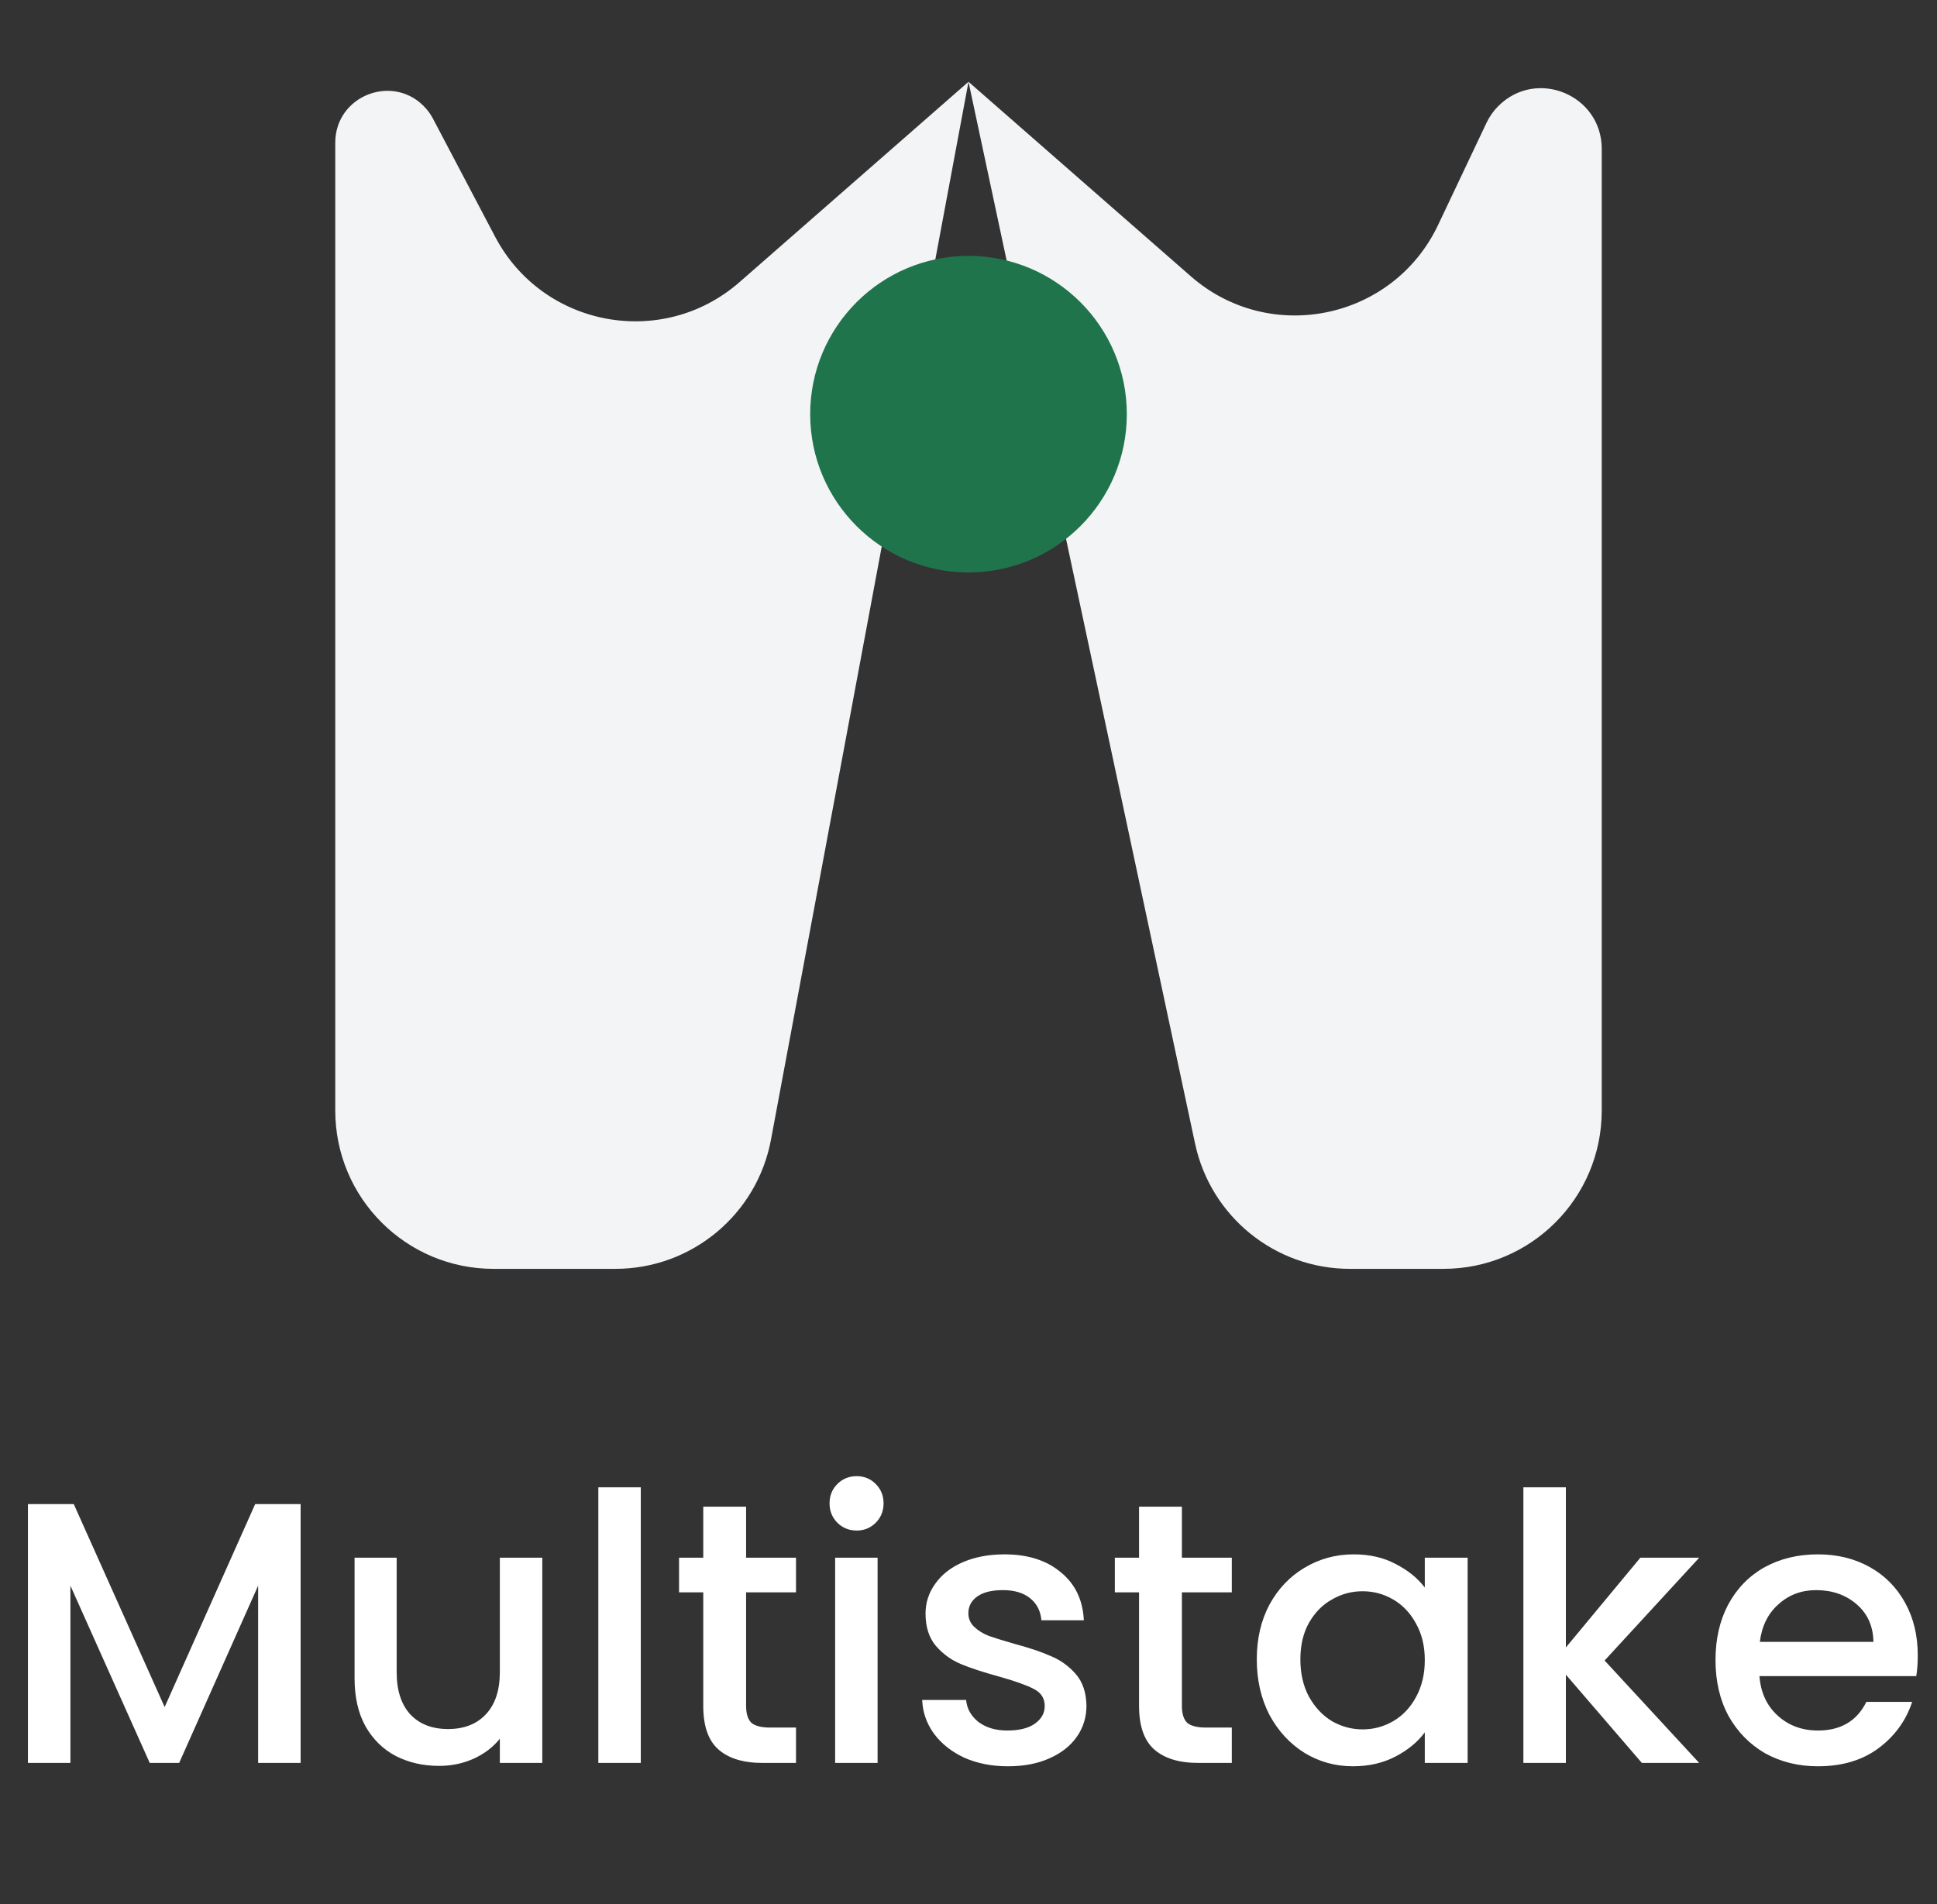
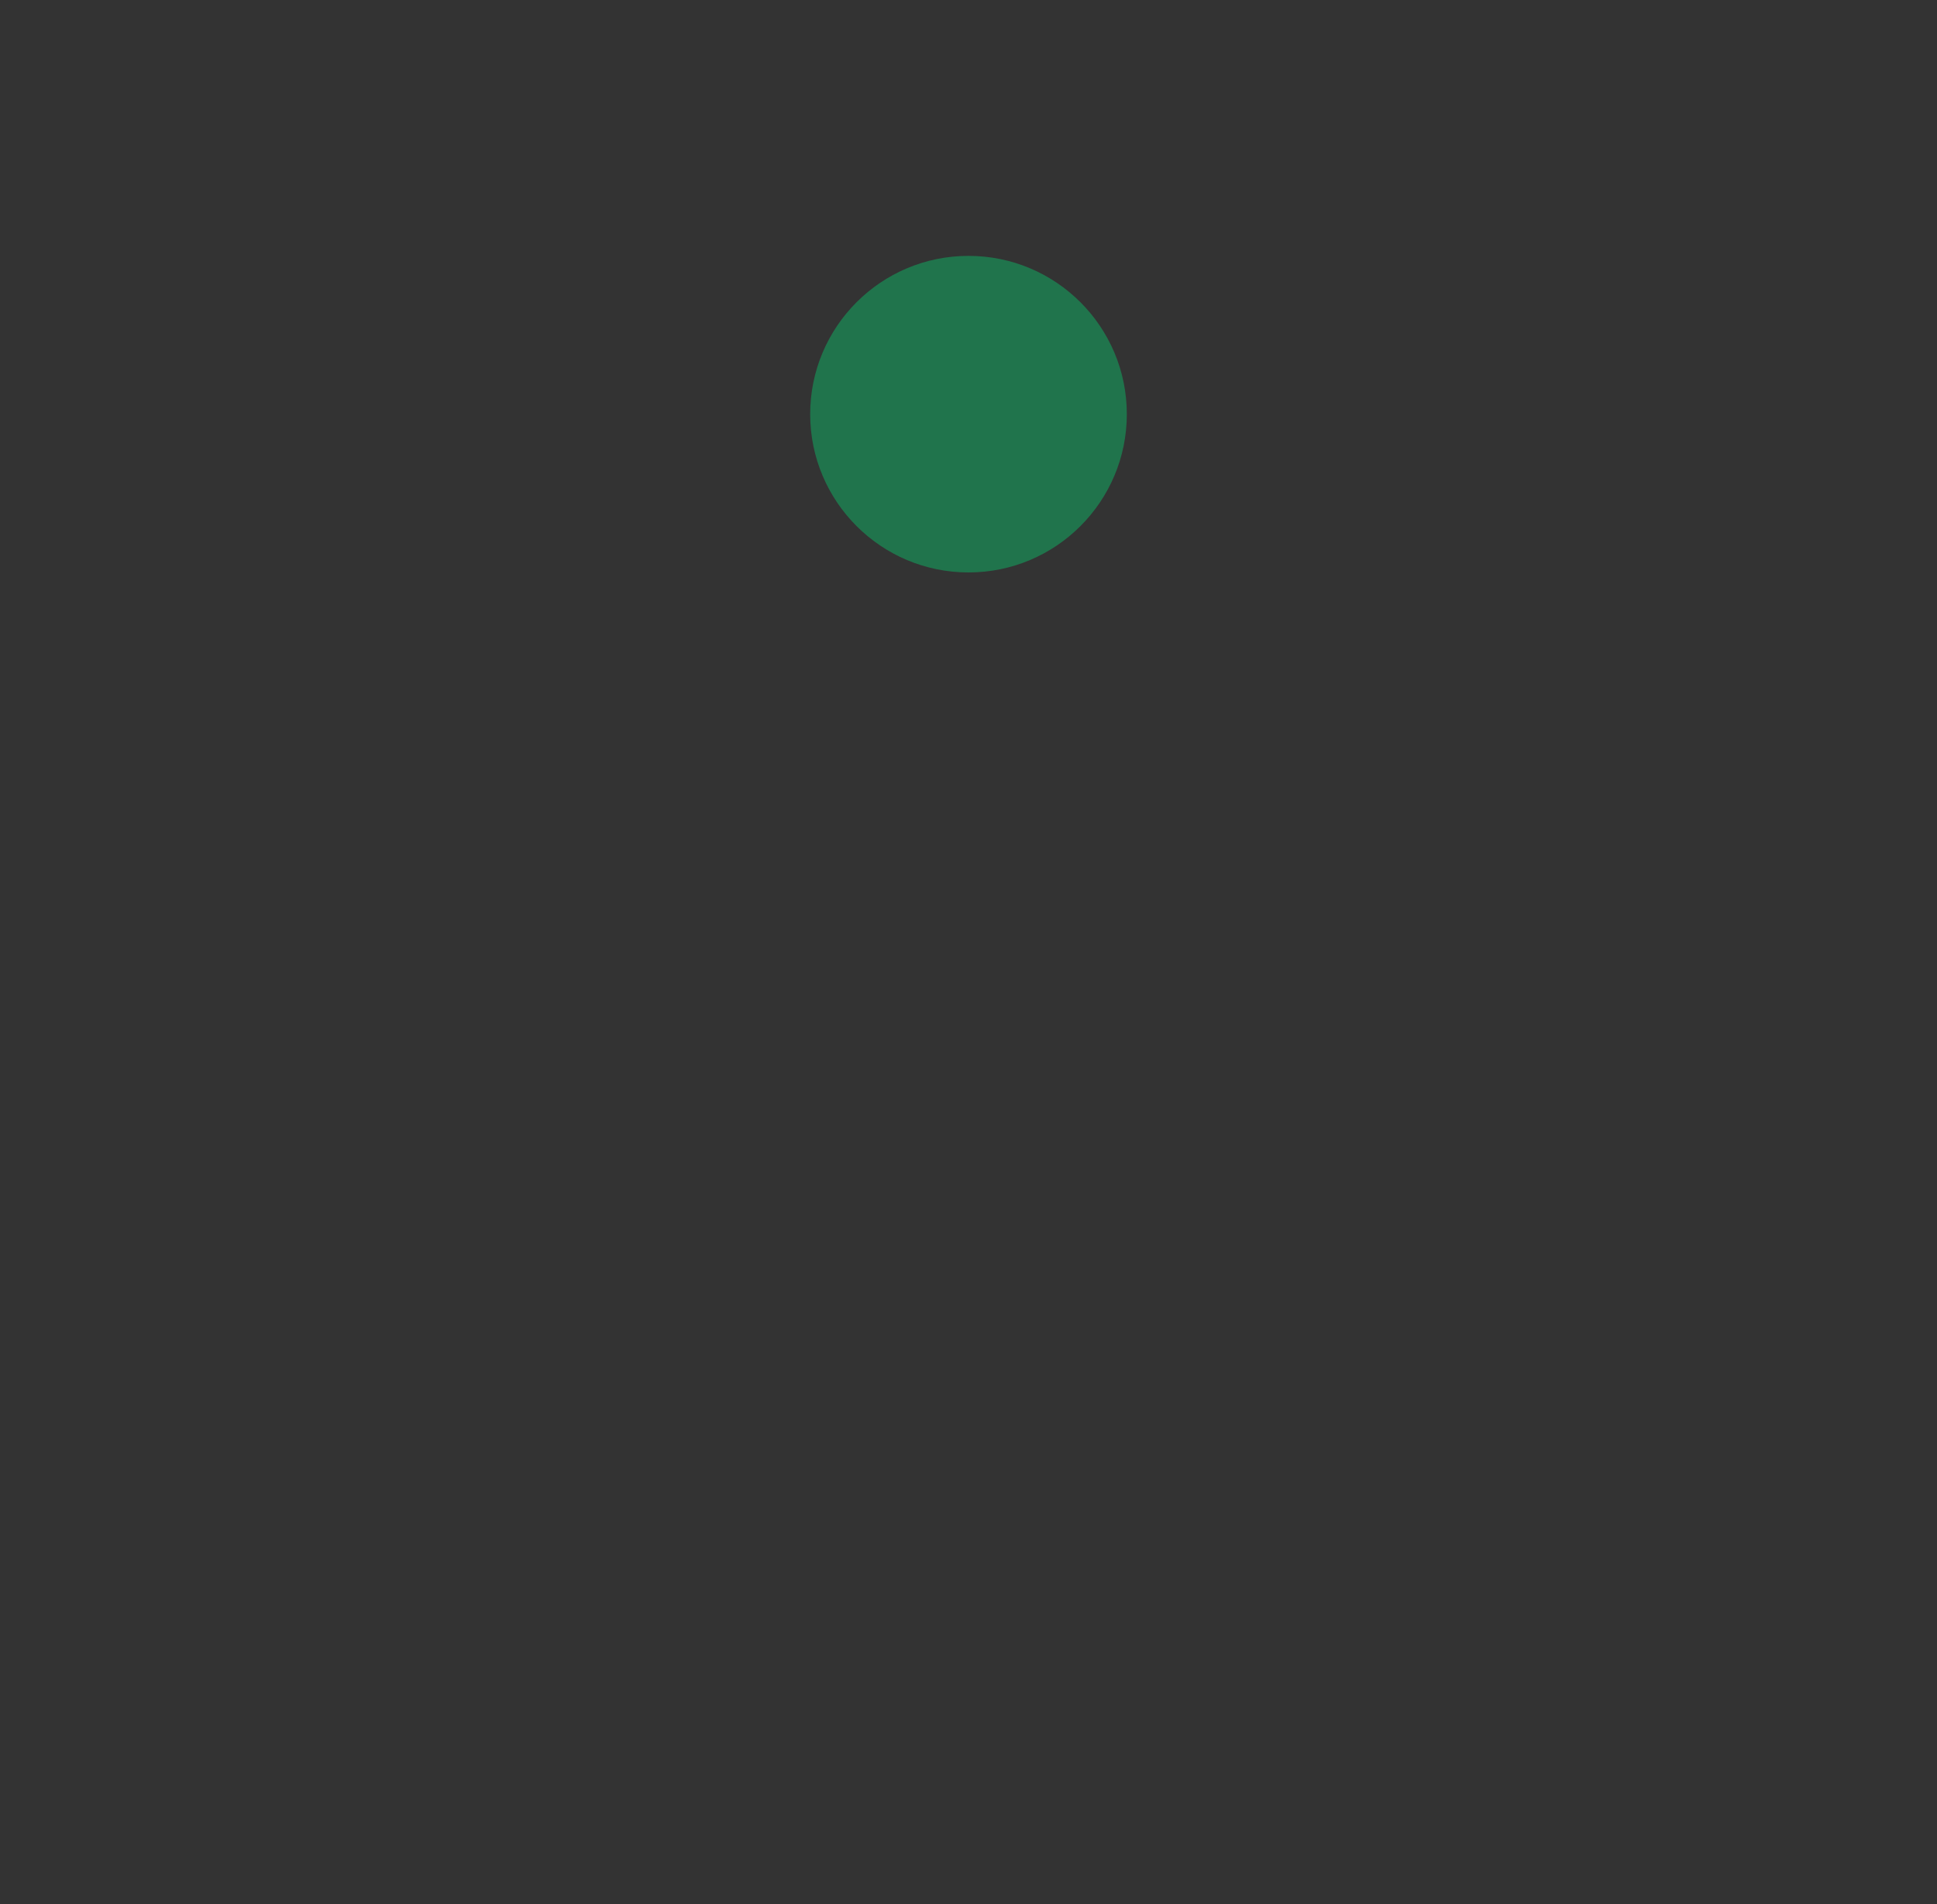
<svg xmlns="http://www.w3.org/2000/svg" width="60" height="59" viewBox="0 0 60 59" fill="none">
  <rect x="0" y="0" width="60" height="59" fill="#333333" stroke="none" />
-   <path d="M10.385 4.423C10.385 2.932 12.239 2.246 13.209 3.378C13.287 3.469 13.355 3.569 13.411 3.675L15.337 7.335C16.813 10.139 20.521 10.828 22.906 8.742L30 2.534L36.886 8.56C39.335 10.703 43.154 9.909 44.547 6.968L46.044 3.809C46.136 3.614 46.26 3.437 46.413 3.285C47.594 2.103 49.615 2.94 49.615 4.612V34.409C49.615 37.118 47.42 39.313 44.712 39.313H41.814C39.5 39.313 37.501 37.696 37.018 35.432L30 2.534L23.882 35.309C23.449 37.63 21.423 39.313 19.061 39.313H15.289C12.58 39.313 10.385 37.118 10.385 34.409V4.423Z" fill="#F3F4F6" />
  <circle cx="30" cy="12.832" r="4.904" fill="#20744C" />
-   <path d="M9.312 46.602V54.621H7.996V49.129L5.55 54.621H4.638L2.181 49.129V54.621H0.865V46.602H2.285L5.1 52.89L7.904 46.602H9.312ZM16.798 48.263V54.621H15.483V53.871C15.275 54.132 15.002 54.34 14.664 54.494C14.333 54.64 13.979 54.713 13.602 54.713C13.102 54.713 12.652 54.609 12.252 54.402C11.86 54.194 11.548 53.886 11.317 53.479C11.094 53.071 10.983 52.579 10.983 52.002V48.263H12.287V51.806C12.287 52.375 12.429 52.813 12.713 53.121C12.998 53.421 13.387 53.571 13.879 53.571C14.371 53.571 14.76 53.421 15.044 53.121C15.337 52.813 15.483 52.375 15.483 51.806V48.263H16.798ZM19.849 46.082V54.621H18.534V46.082H19.849ZM23.111 49.336V52.855C23.111 53.094 23.165 53.267 23.272 53.375C23.388 53.475 23.58 53.525 23.849 53.525H24.657V54.621H23.618C23.026 54.621 22.572 54.482 22.257 54.206C21.941 53.929 21.784 53.479 21.784 52.855V49.336H21.034V48.263H21.784V46.682H23.111V48.263H24.657V49.336H23.111ZM26.538 47.421C26.3 47.421 26.1 47.34 25.938 47.179C25.777 47.017 25.696 46.817 25.696 46.579C25.696 46.34 25.777 46.14 25.938 45.979C26.1 45.817 26.3 45.736 26.538 45.736C26.769 45.736 26.965 45.817 27.127 45.979C27.288 46.14 27.369 46.34 27.369 46.579C27.369 46.817 27.288 47.017 27.127 47.179C26.965 47.34 26.769 47.421 26.538 47.421ZM27.184 48.263V54.621H25.869V48.263H27.184ZM31.219 54.725C30.719 54.725 30.269 54.636 29.869 54.459C29.477 54.275 29.165 54.029 28.935 53.721C28.704 53.406 28.581 53.056 28.565 52.671H29.927C29.95 52.94 30.077 53.167 30.308 53.352C30.546 53.529 30.842 53.617 31.196 53.617C31.565 53.617 31.85 53.548 32.05 53.409C32.258 53.263 32.361 53.079 32.361 52.855C32.361 52.617 32.246 52.44 32.015 52.325C31.792 52.209 31.435 52.082 30.942 51.944C30.465 51.813 30.077 51.686 29.777 51.563C29.477 51.44 29.215 51.252 28.992 50.998C28.777 50.744 28.669 50.409 28.669 49.994C28.669 49.656 28.769 49.348 28.969 49.071C29.169 48.786 29.454 48.563 29.823 48.402C30.2 48.24 30.631 48.159 31.115 48.159C31.838 48.159 32.419 48.344 32.858 48.713C33.304 49.075 33.542 49.571 33.573 50.202H32.258C32.235 49.917 32.119 49.69 31.912 49.521C31.704 49.352 31.423 49.267 31.069 49.267C30.723 49.267 30.458 49.332 30.273 49.463C30.088 49.594 29.996 49.767 29.996 49.982C29.996 50.152 30.058 50.294 30.181 50.409C30.304 50.525 30.454 50.617 30.631 50.686C30.808 50.748 31.069 50.829 31.415 50.929C31.877 51.052 32.254 51.179 32.546 51.309C32.846 51.432 33.104 51.617 33.319 51.863C33.535 52.109 33.646 52.436 33.654 52.844C33.654 53.206 33.554 53.529 33.354 53.813C33.154 54.098 32.869 54.321 32.5 54.482C32.138 54.644 31.712 54.725 31.219 54.725ZM36.61 49.336V52.855C36.61 53.094 36.664 53.267 36.771 53.375C36.887 53.475 37.079 53.525 37.348 53.525H38.156V54.621H37.117C36.525 54.621 36.071 54.482 35.756 54.206C35.441 53.929 35.283 53.479 35.283 52.855V49.336H34.533V48.263H35.283V46.682H36.61V48.263H38.156V49.336H36.61ZM38.93 51.413C38.93 50.775 39.06 50.209 39.322 49.717C39.591 49.225 39.953 48.844 40.407 48.575C40.868 48.298 41.376 48.159 41.93 48.159C42.43 48.159 42.864 48.259 43.234 48.459C43.611 48.652 43.911 48.894 44.134 49.186V48.263H45.461V54.621H44.134V53.675C43.911 53.975 43.607 54.225 43.222 54.425C42.837 54.625 42.399 54.725 41.907 54.725C41.361 54.725 40.861 54.586 40.407 54.309C39.953 54.025 39.591 53.632 39.322 53.132C39.06 52.625 38.93 52.052 38.93 51.413ZM44.134 51.436C44.134 50.998 44.041 50.617 43.857 50.294C43.68 49.971 43.445 49.725 43.153 49.556C42.861 49.386 42.545 49.302 42.207 49.302C41.868 49.302 41.553 49.386 41.261 49.556C40.968 49.717 40.73 49.959 40.545 50.282C40.368 50.598 40.28 50.975 40.28 51.413C40.28 51.852 40.368 52.236 40.545 52.567C40.73 52.898 40.968 53.152 41.261 53.329C41.561 53.498 41.876 53.582 42.207 53.582C42.545 53.582 42.861 53.498 43.153 53.329C43.445 53.159 43.68 52.913 43.857 52.59C44.041 52.259 44.134 51.875 44.134 51.436ZM49.704 51.448L52.634 54.621H50.858L48.504 51.886V54.621H47.188V46.082H48.504V51.044L50.811 48.263H52.634L49.704 51.448ZM59.404 51.286C59.404 51.525 59.389 51.74 59.358 51.932H54.5C54.539 52.44 54.727 52.848 55.066 53.156C55.404 53.463 55.819 53.617 56.312 53.617C57.02 53.617 57.52 53.321 57.812 52.729H59.231C59.039 53.313 58.689 53.794 58.181 54.171C57.681 54.54 57.058 54.725 56.312 54.725C55.704 54.725 55.158 54.59 54.673 54.321C54.197 54.044 53.819 53.659 53.543 53.167C53.273 52.667 53.139 52.09 53.139 51.436C53.139 50.782 53.27 50.209 53.531 49.717C53.8 49.217 54.173 48.832 54.65 48.563C55.135 48.294 55.689 48.159 56.312 48.159C56.912 48.159 57.447 48.29 57.916 48.552C58.385 48.813 58.75 49.182 59.012 49.659C59.273 50.129 59.404 50.671 59.404 51.286ZM58.031 50.871C58.023 50.386 57.85 49.998 57.512 49.706C57.173 49.413 56.754 49.267 56.254 49.267C55.8 49.267 55.412 49.413 55.089 49.706C54.766 49.99 54.573 50.379 54.512 50.871H58.031Z" fill="white" />
</svg>